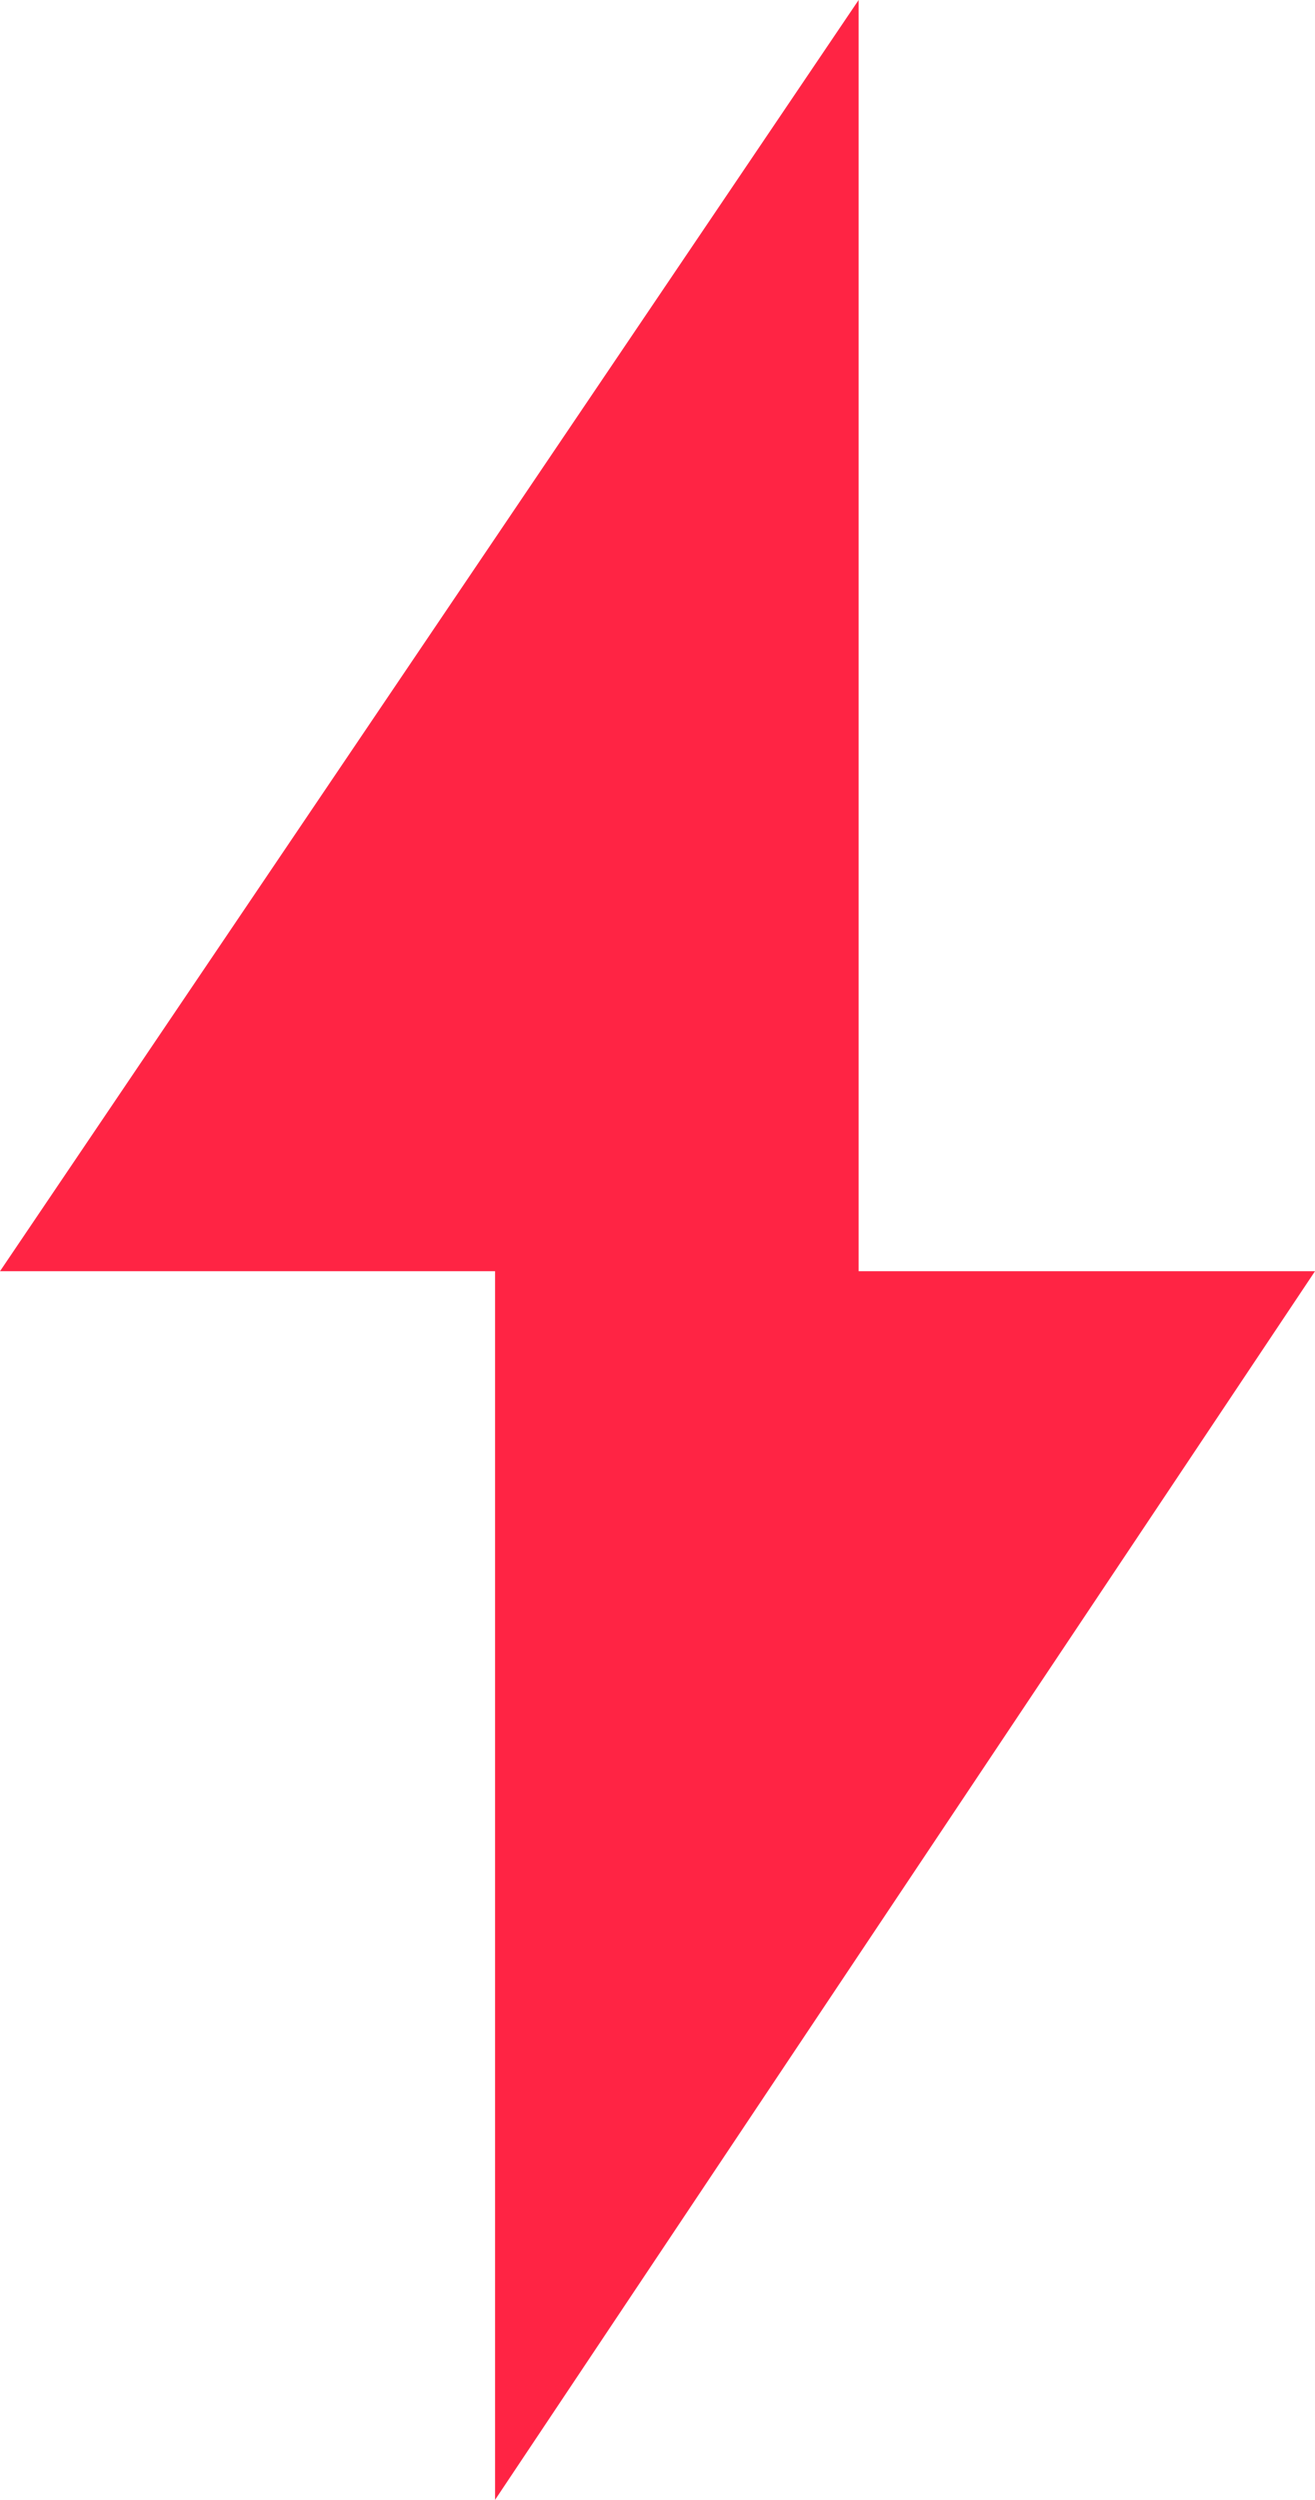
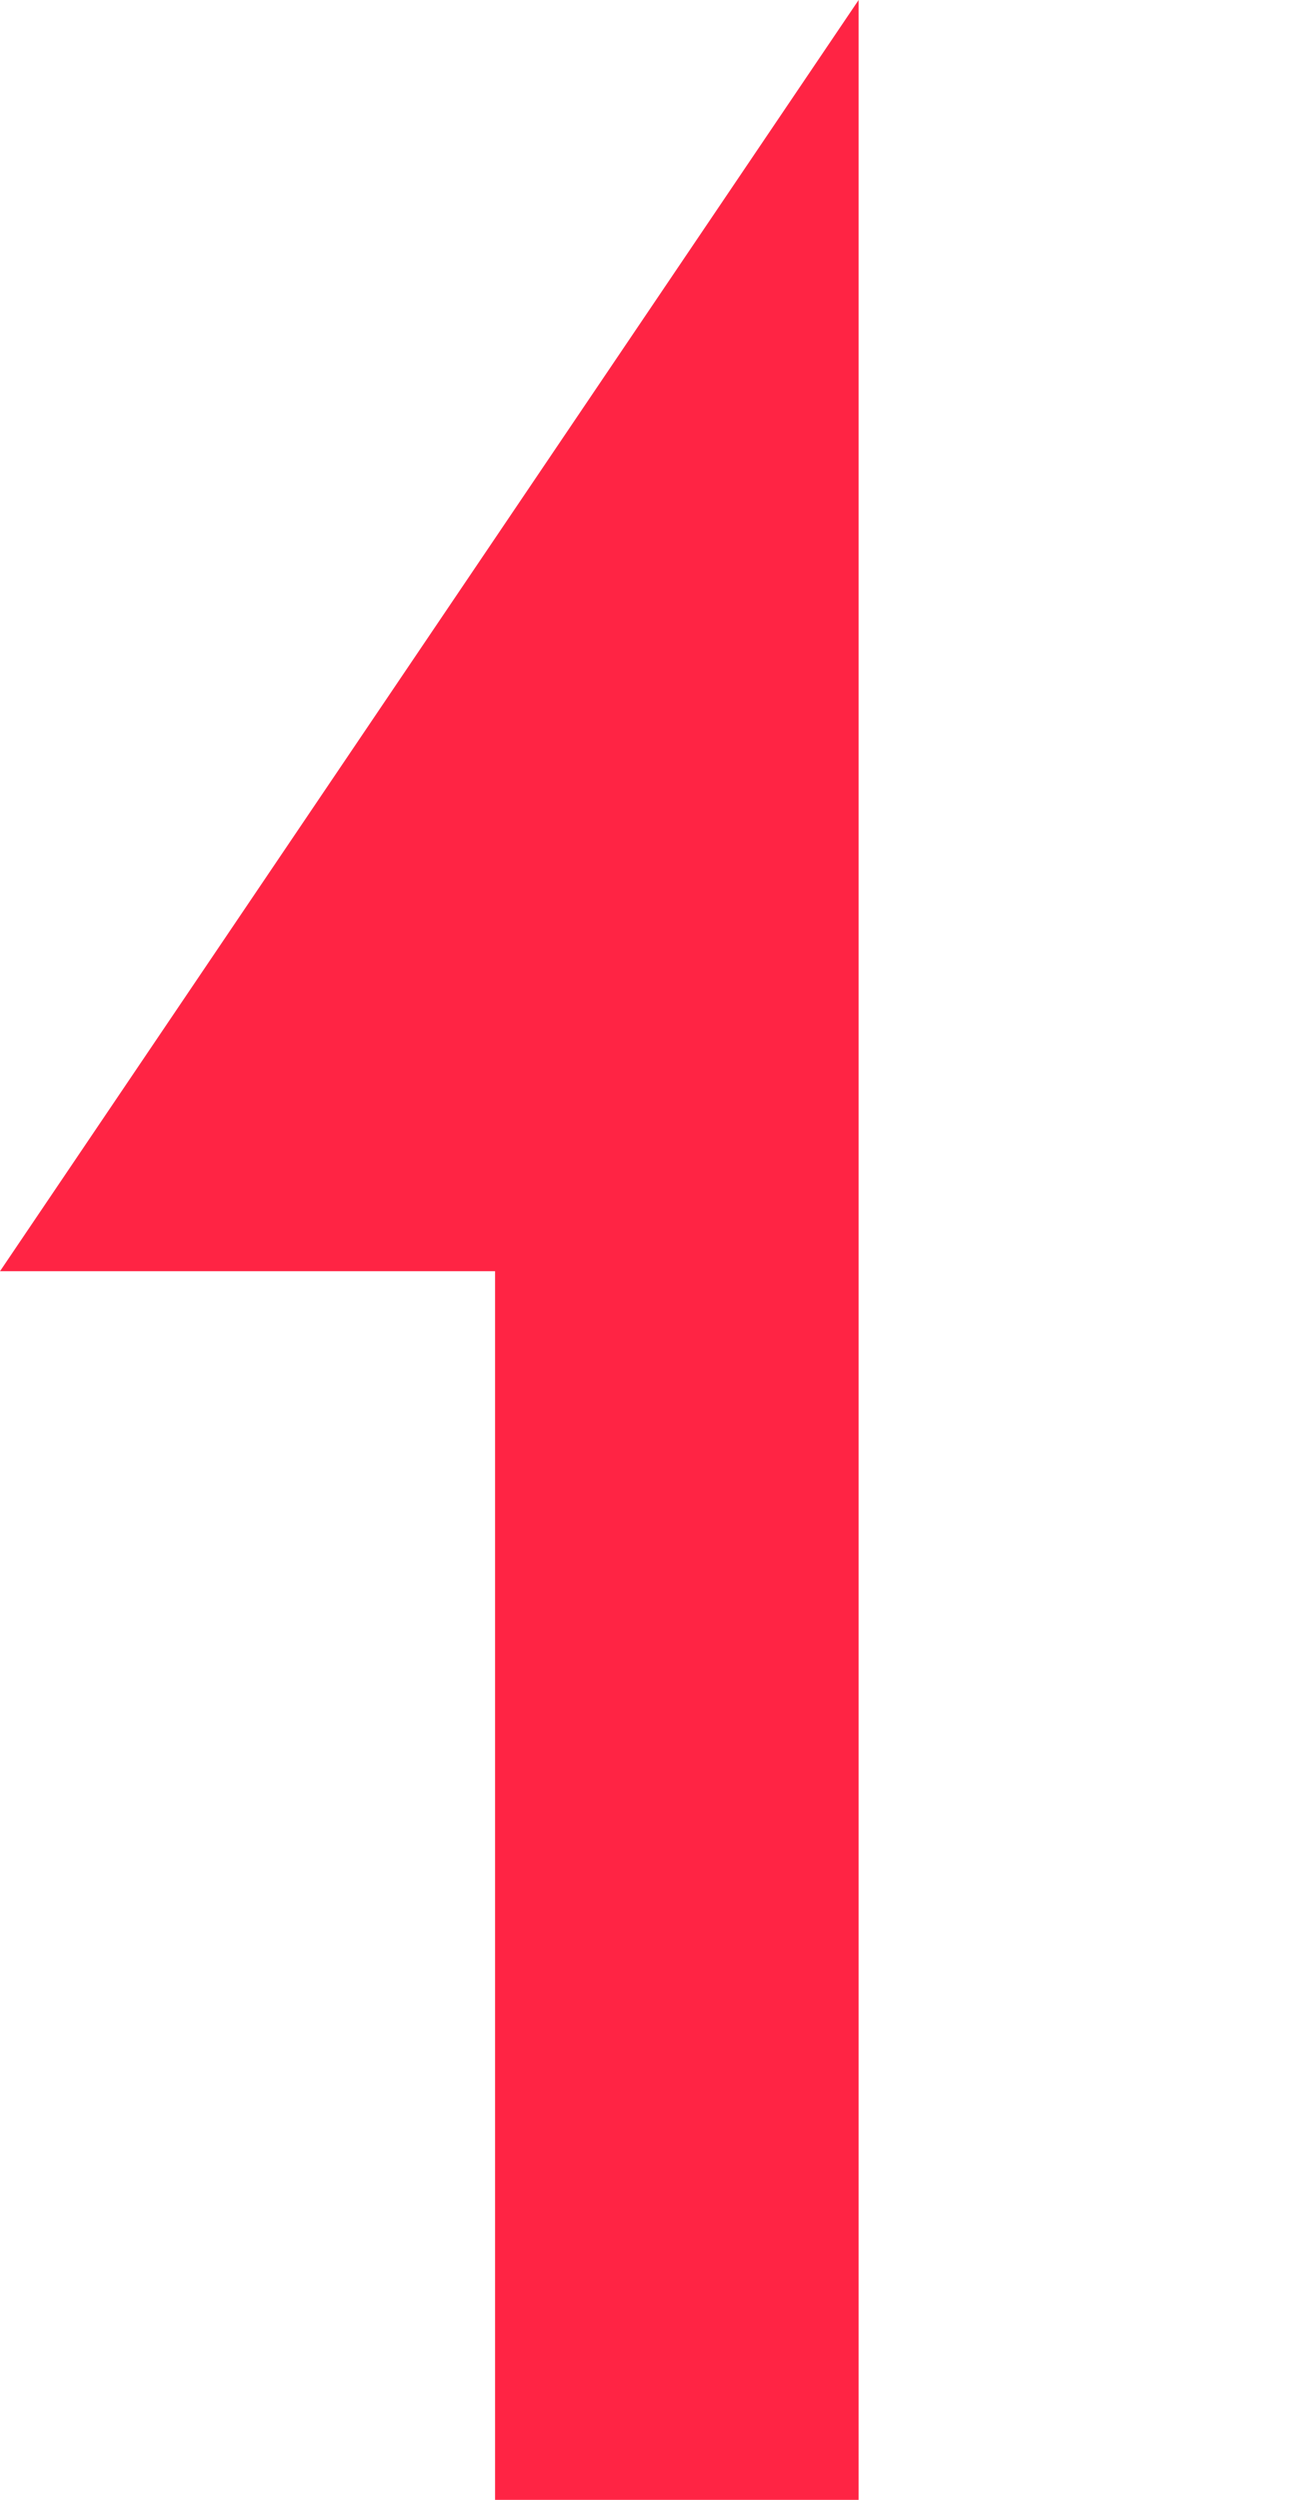
<svg xmlns="http://www.w3.org/2000/svg" width="21" height="39.906" viewBox="0 0 21 39.906">
-   <path id="Tracé_732" data-name="Tracé 732" d="M71.318,15.435,57.606,35.728h7.906V55.341L78.606,35.728H71.318Z" transform="translate(-57.606 -15.435)" fill="#ff2444" />
+   <path id="Tracé_732" data-name="Tracé 732" d="M71.318,15.435,57.606,35.728h7.906V55.341H71.318Z" transform="translate(-57.606 -15.435)" fill="#ff2444" />
</svg>